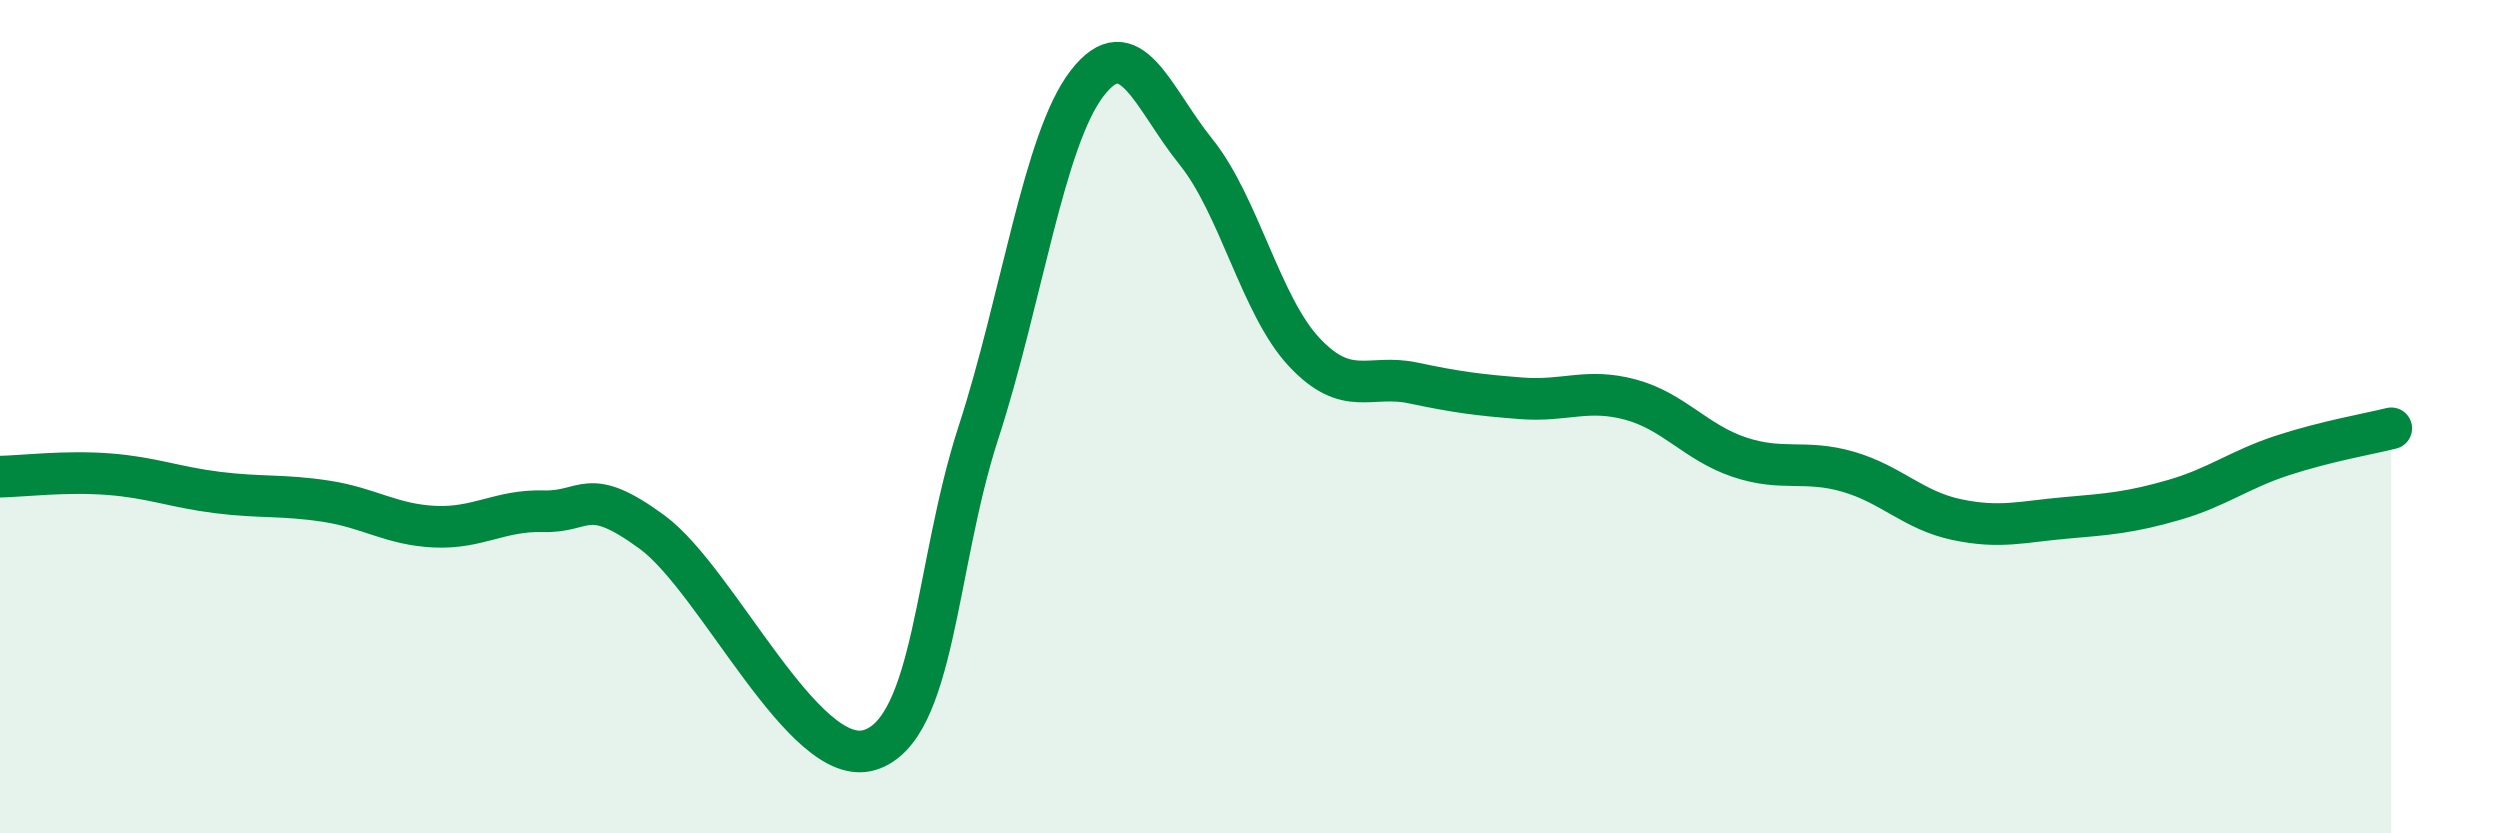
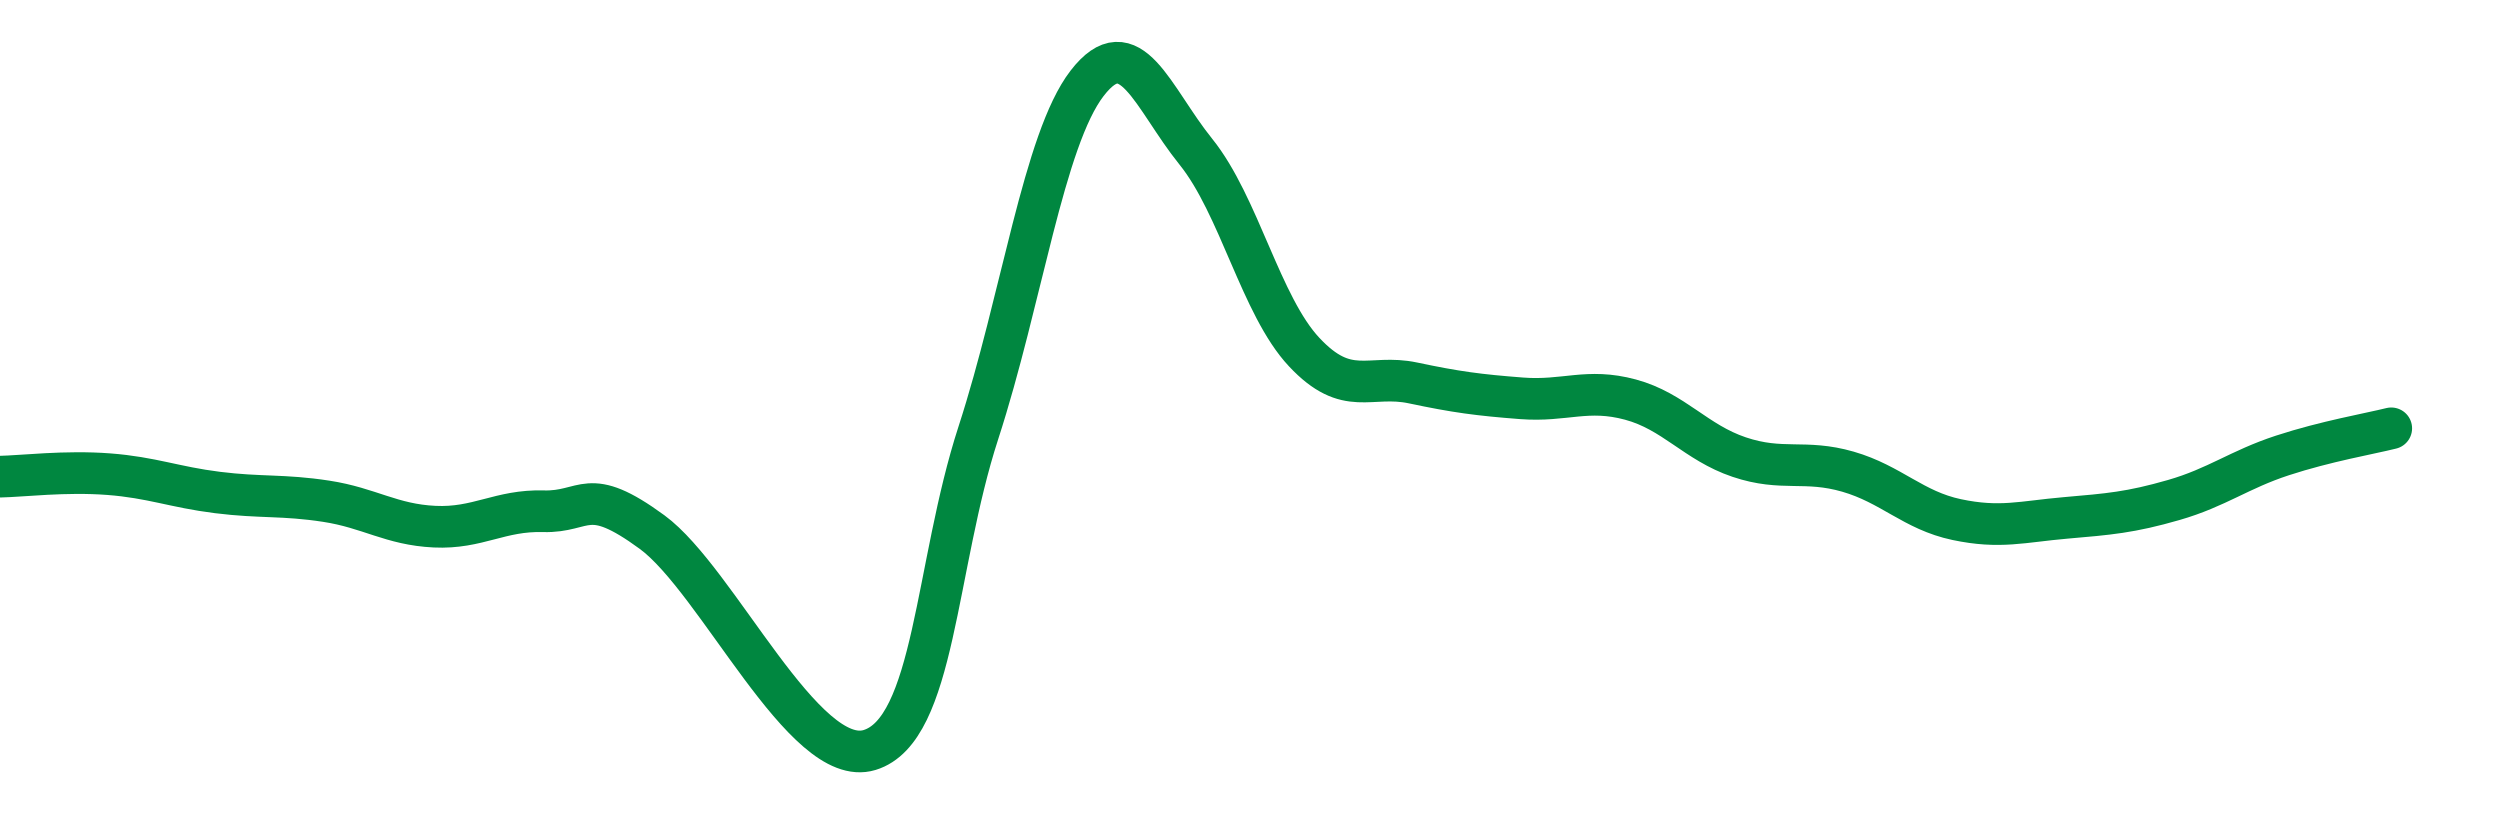
<svg xmlns="http://www.w3.org/2000/svg" width="60" height="20" viewBox="0 0 60 20">
-   <path d="M 0,11.44 C 0.52,11.43 1.57,11.3 2.61,11.38 C 3.65,11.46 4.18,11.69 5.22,11.82 C 6.26,11.95 6.79,11.87 7.83,12.03 C 8.87,12.19 9.39,12.59 10.43,12.64 C 11.47,12.69 12,12.24 13.04,12.27 C 14.08,12.3 14.08,11.62 15.65,12.77 C 17.22,13.92 19.3,18.48 20.87,18 C 22.44,17.52 22.44,13.59 23.48,10.39 C 24.52,7.19 25.05,3.35 26.09,2 C 27.13,0.65 27.66,2.35 28.7,3.64 C 29.74,4.93 30.26,7.34 31.3,8.45 C 32.34,9.56 32.87,8.97 33.91,9.19 C 34.95,9.41 35.48,9.48 36.52,9.56 C 37.56,9.64 38.09,9.31 39.13,9.59 C 40.17,9.87 40.7,10.62 41.74,10.97 C 42.78,11.32 43.31,11.02 44.35,11.32 C 45.39,11.62 45.92,12.25 46.96,12.47 C 48,12.69 48.53,12.52 49.57,12.43 C 50.61,12.34 51.13,12.3 52.17,12 C 53.21,11.7 53.74,11.27 54.78,10.93 C 55.82,10.59 56.87,10.41 57.39,10.28L57.39 20L0 20Z" fill="#008740" opacity="0.1" stroke-linecap="round" stroke-linejoin="round" />
  <path d="M 0,11.44 C 0.52,11.43 1.57,11.3 2.61,11.38 C 3.65,11.46 4.18,11.69 5.22,11.82 C 6.26,11.95 6.79,11.87 7.83,12.03 C 8.87,12.19 9.39,12.59 10.43,12.64 C 11.47,12.69 12,12.24 13.04,12.27 C 14.08,12.3 14.08,11.62 15.65,12.77 C 17.22,13.92 19.3,18.48 20.87,18 C 22.44,17.52 22.44,13.59 23.48,10.39 C 24.52,7.19 25.05,3.35 26.09,2 C 27.13,0.65 27.66,2.35 28.7,3.64 C 29.74,4.93 30.26,7.34 31.3,8.45 C 32.34,9.56 32.87,8.97 33.91,9.19 C 34.95,9.41 35.48,9.48 36.52,9.56 C 37.56,9.64 38.09,9.31 39.13,9.59 C 40.17,9.87 40.7,10.62 41.74,10.97 C 42.78,11.32 43.31,11.02 44.35,11.32 C 45.39,11.62 45.92,12.25 46.96,12.47 C 48,12.69 48.53,12.52 49.57,12.43 C 50.61,12.34 51.13,12.3 52.17,12 C 53.21,11.7 53.74,11.27 54.78,10.93 C 55.82,10.59 56.87,10.41 57.39,10.28" stroke="#008740" stroke-width="1" fill="none" stroke-linecap="round" stroke-linejoin="round" />
</svg>